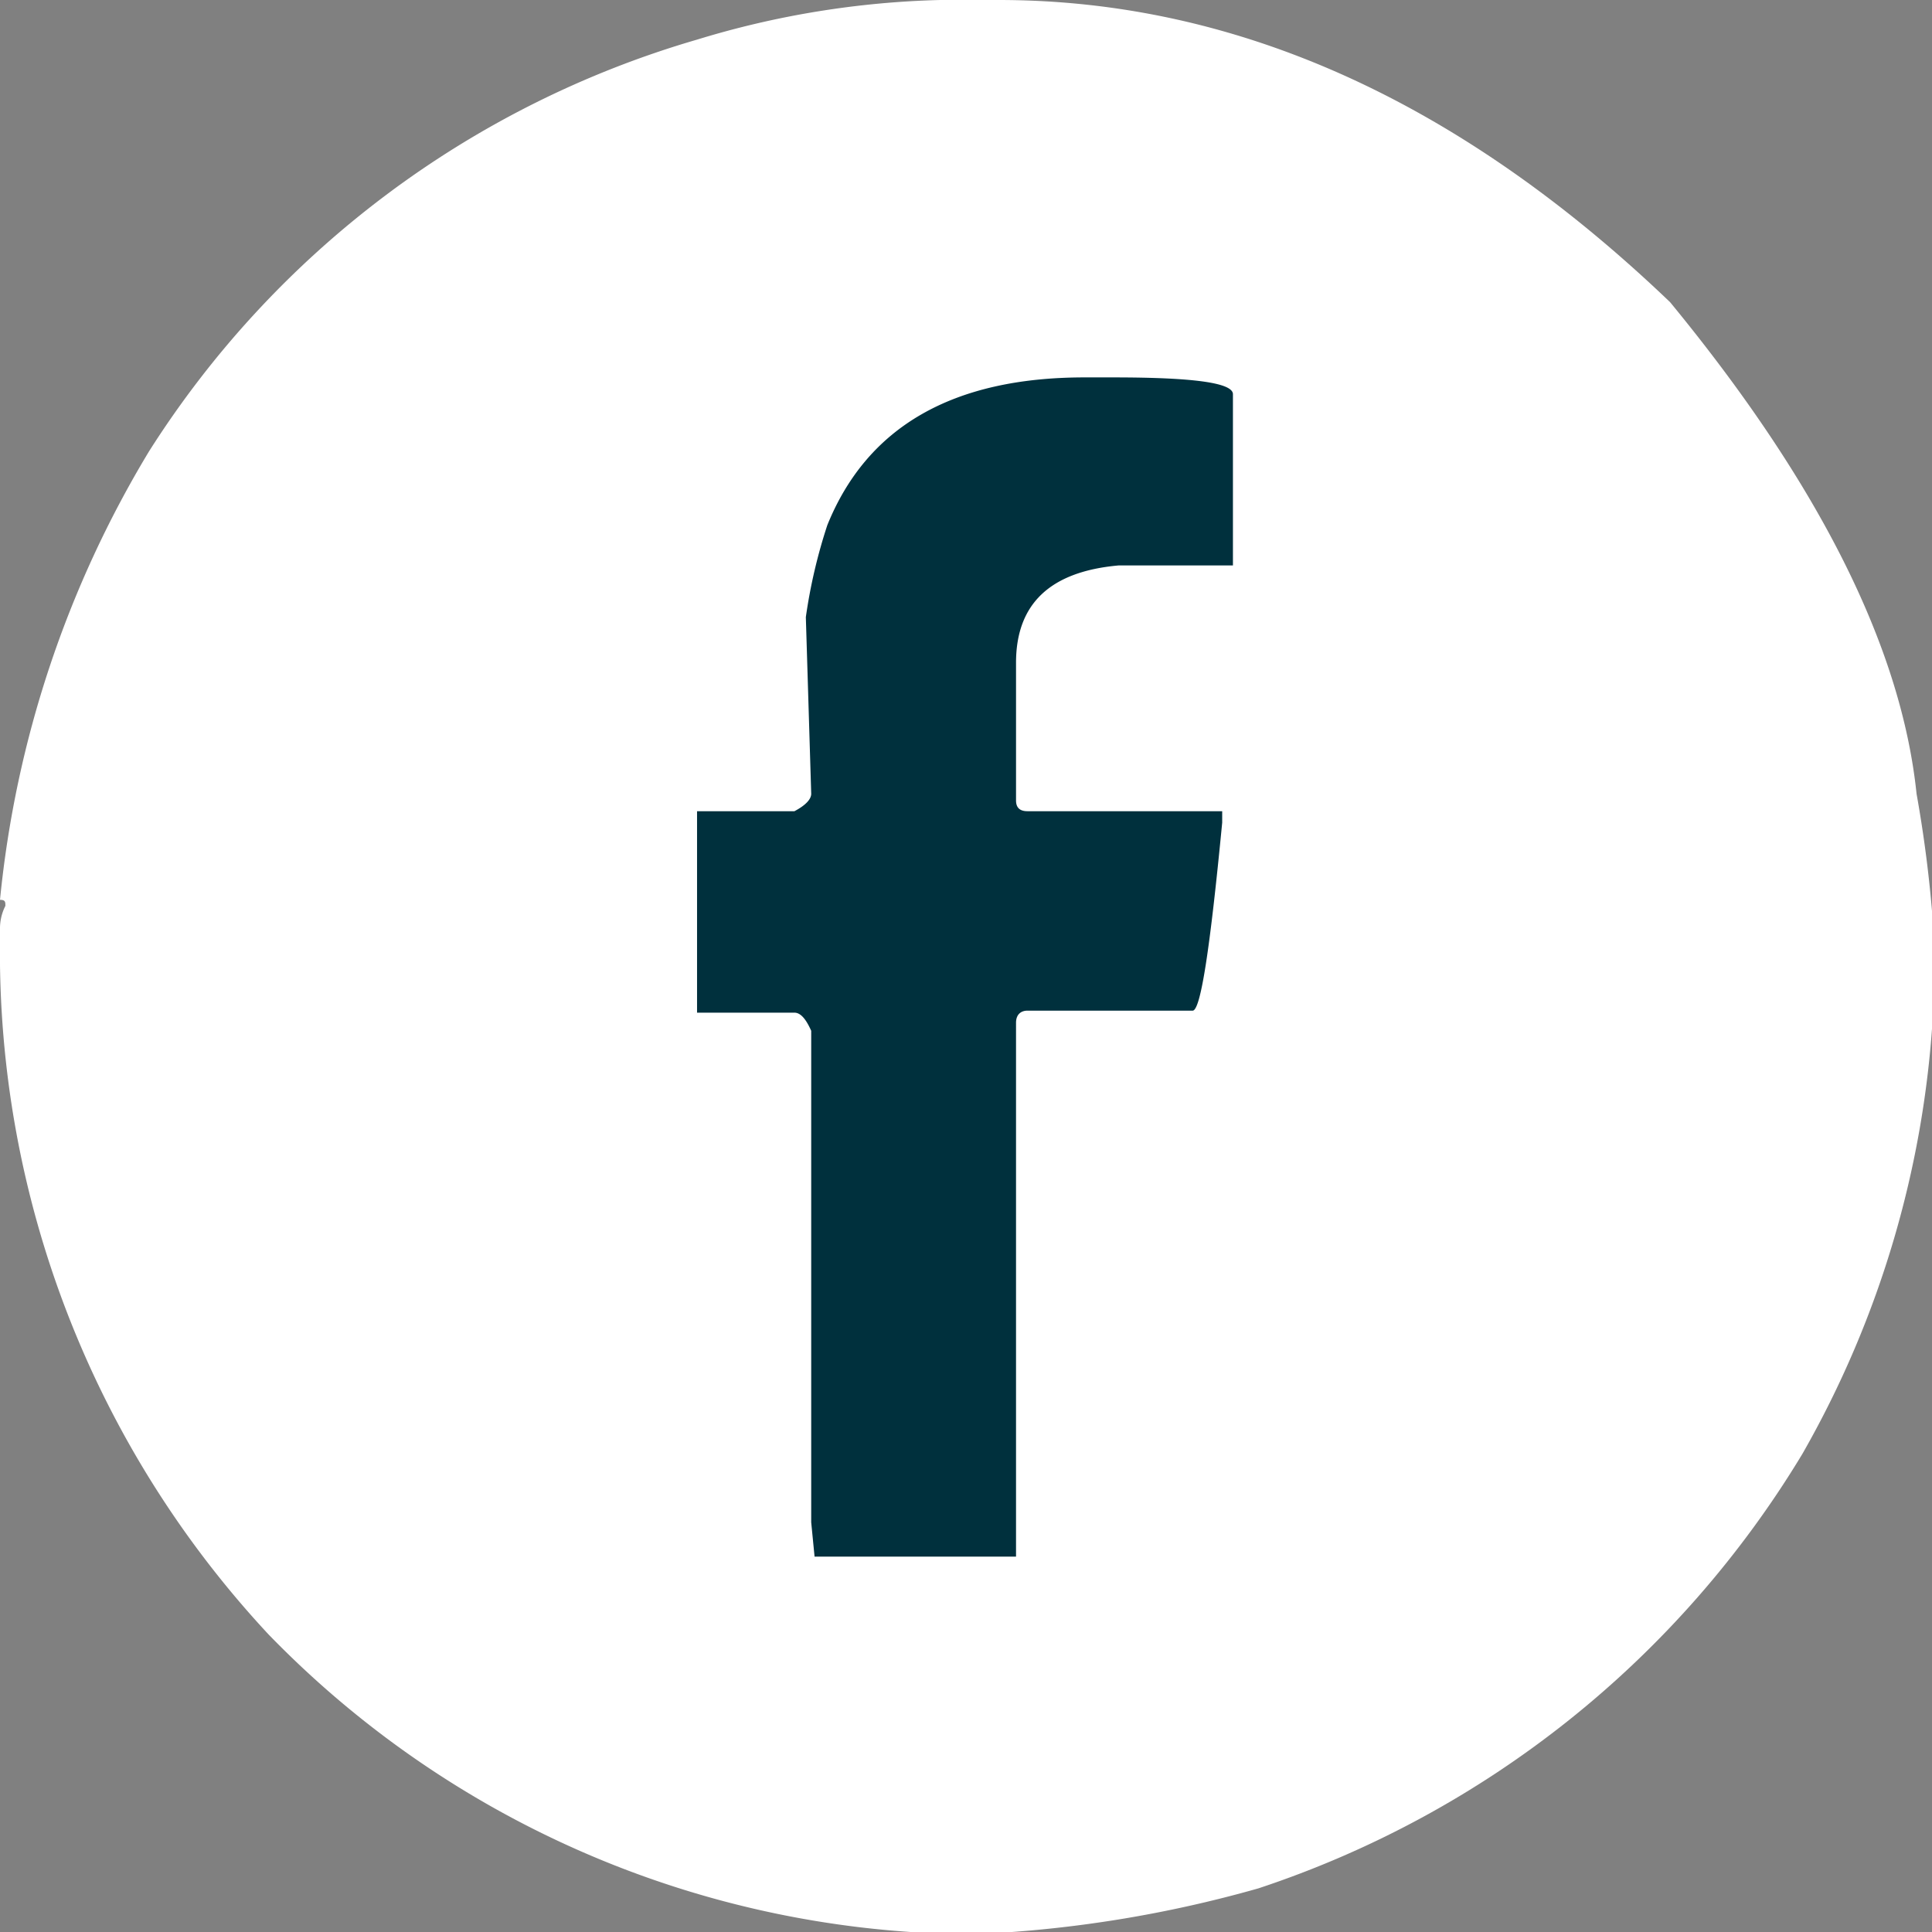
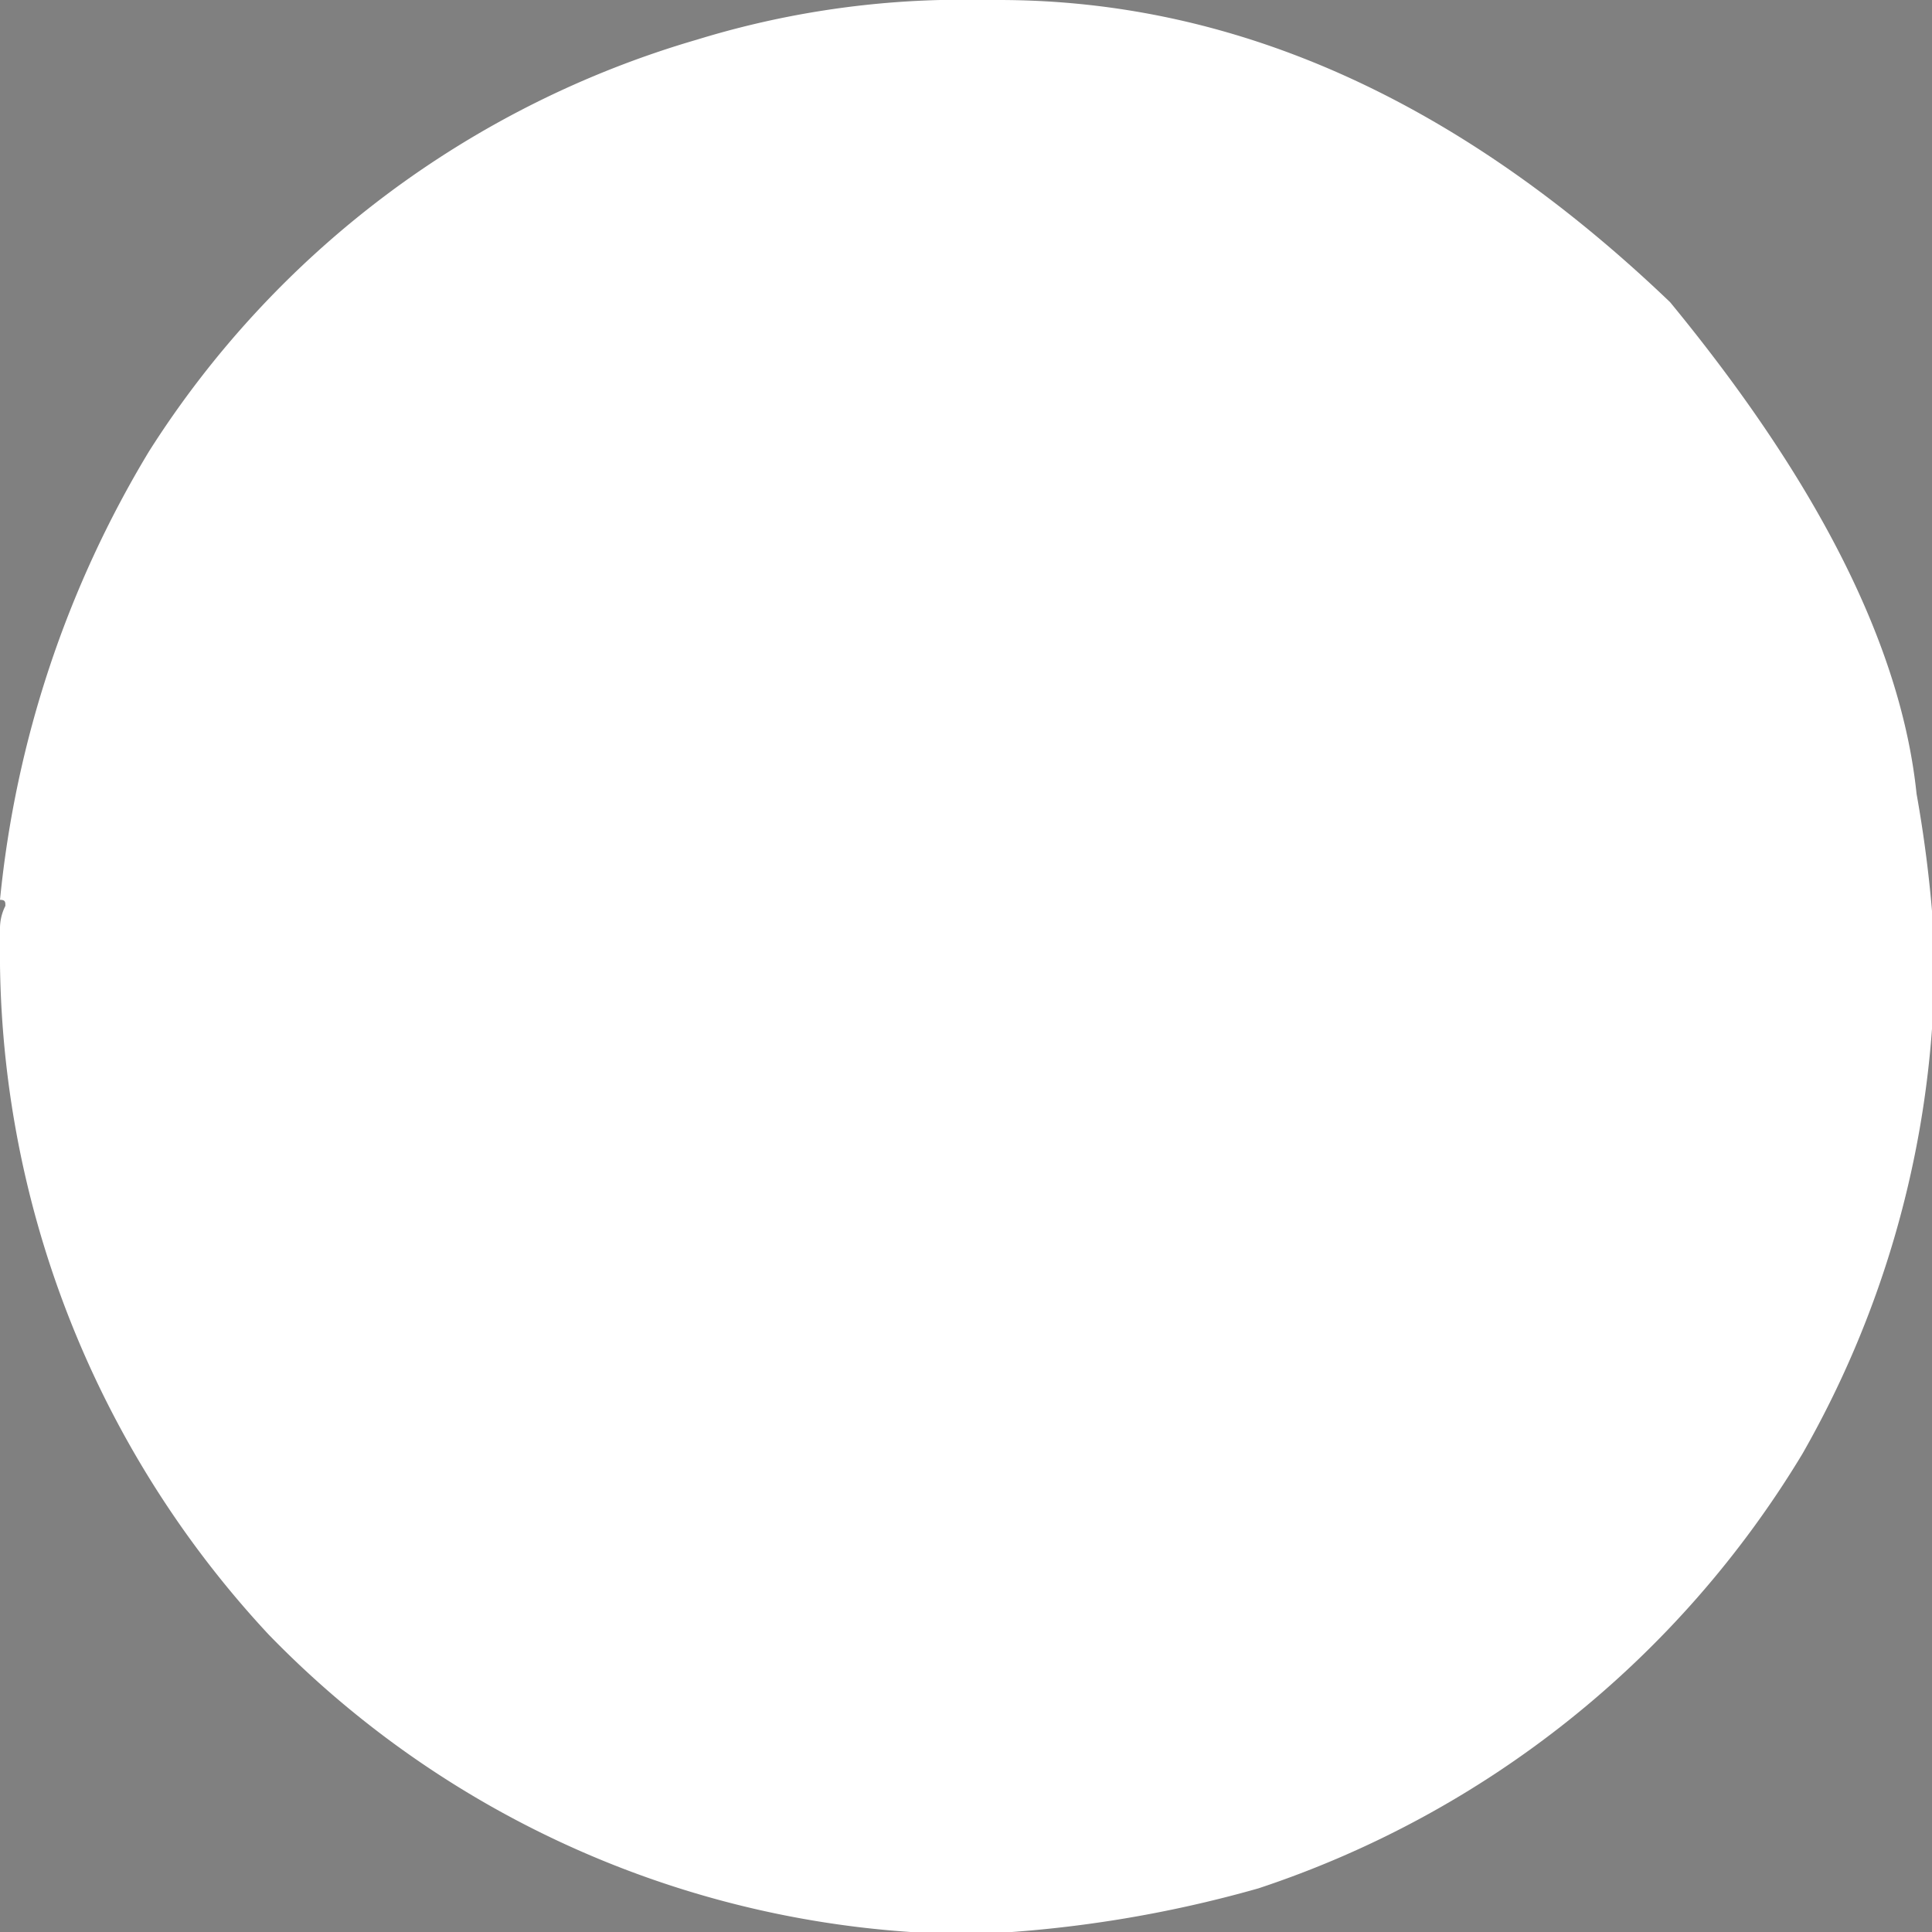
<svg xmlns="http://www.w3.org/2000/svg" viewBox="0 0 28.77 28.77">
  <rect x="0" y="0" width="28.77" height="28.77" fill="#808080" stroke="none" />
  <defs>
    <style>.cls-1{fill:#fff;}.cls-2{fill:#00303d;}</style>
  </defs>
  <g id="Layer_2" data-name="Layer 2">
    <g id="Layer_1-2" data-name="Layer 1">
      <path class="cls-1" d="M14,0h.87q5.3,0,10,4.5,3.33,4.05,3.67,7.32a19,19,0,0,1,.25,2V15a14.93,14.93,0,0,1-1.95,6.65,14.94,14.94,0,0,1-8.1,6.47,18.32,18.32,0,0,1-4.17.68h-.33A14.69,14.69,0,0,1,4,24.34,14.9,14.9,0,0,1,0,14v-.17a.74.74,0,0,1,.08-.34c0-.06,0-.09-.08-.09A15.93,15.93,0,0,1,2.22,6.72,14.44,14.44,0,0,1,10.38.59,13.47,13.47,0,0,1,14,0Z" />
-       <path class="cls-2" d="M12,9.19l.08,2.63c0,.08-.08.17-.25.26H10.38v3h1.45c.09,0,.17.09.25.27v7.32l.05.51h3V15.23c0-.12.07-.18.17-.18h2.46c.12,0,.26-.93.44-2.8v-.17h-2.9c-.11,0-.17-.05-.17-.16V9.87c0-.88.51-1.36,1.53-1.45h1.7V5.87c0-.17-.59-.25-1.78-.25h-.43q-2.94,0-3.83,2.2A7.93,7.93,0,0,0,12,9.19Z" />
    </g>
  </g>
</svg>